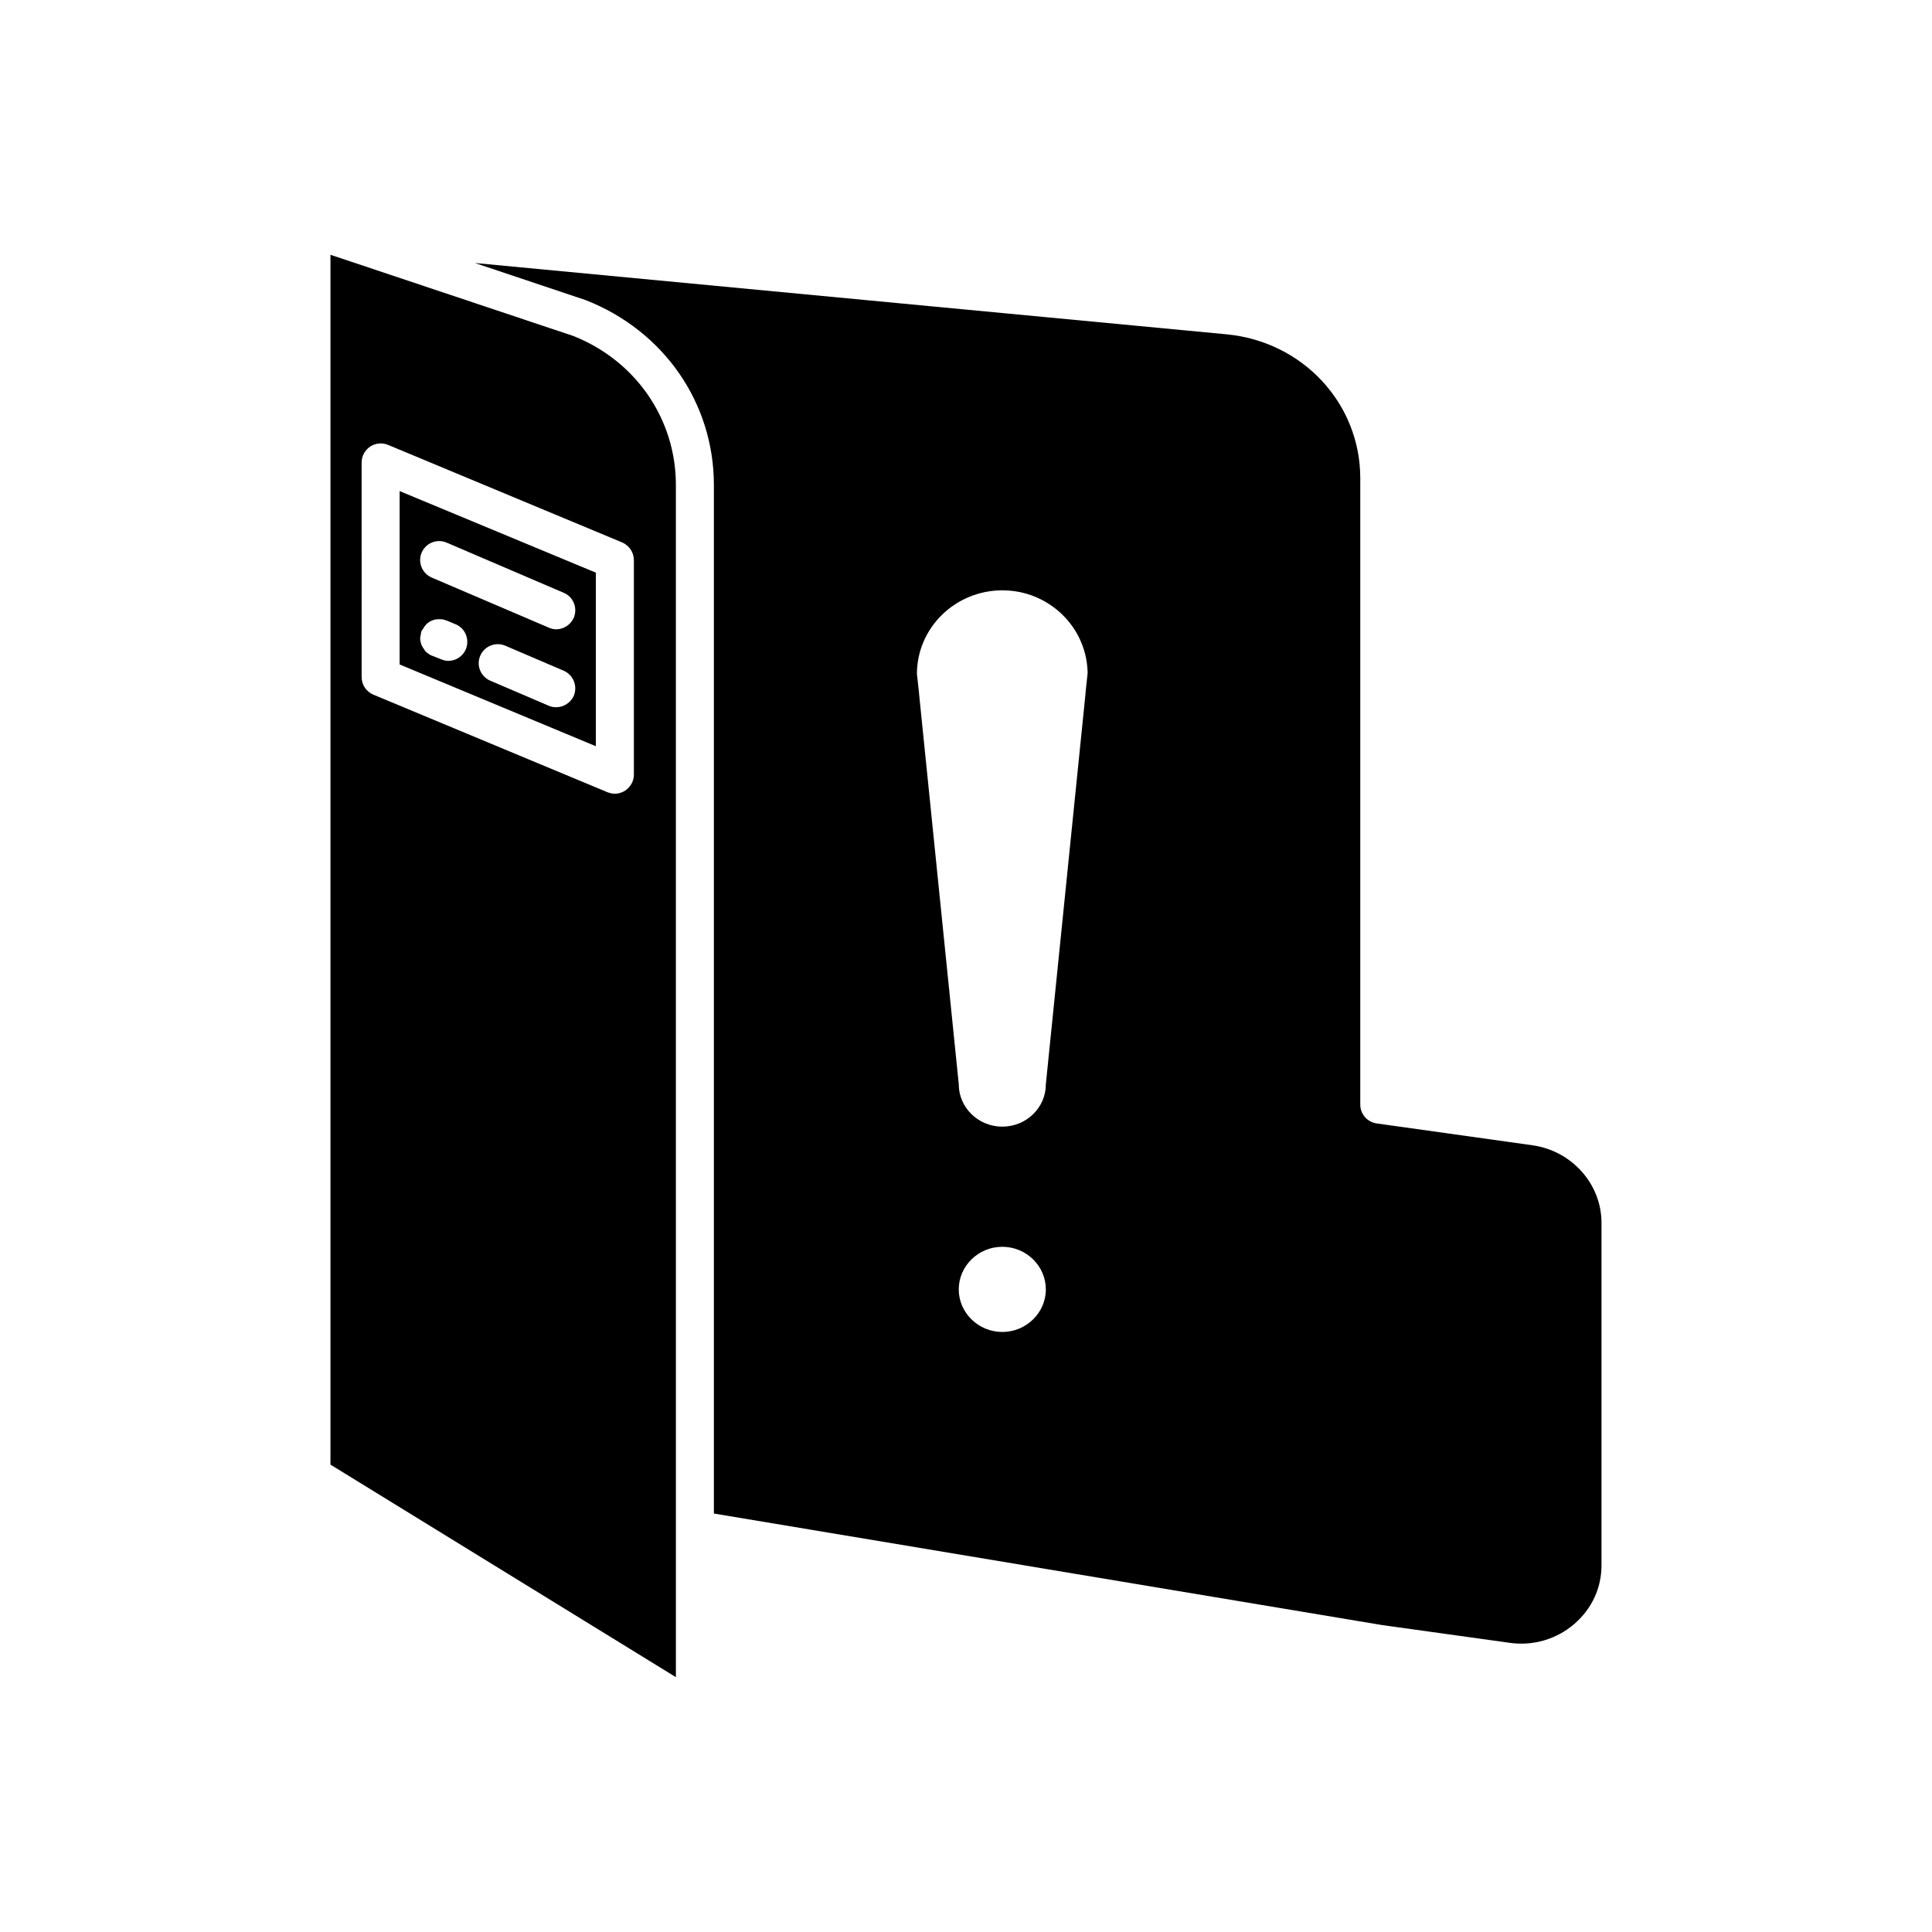
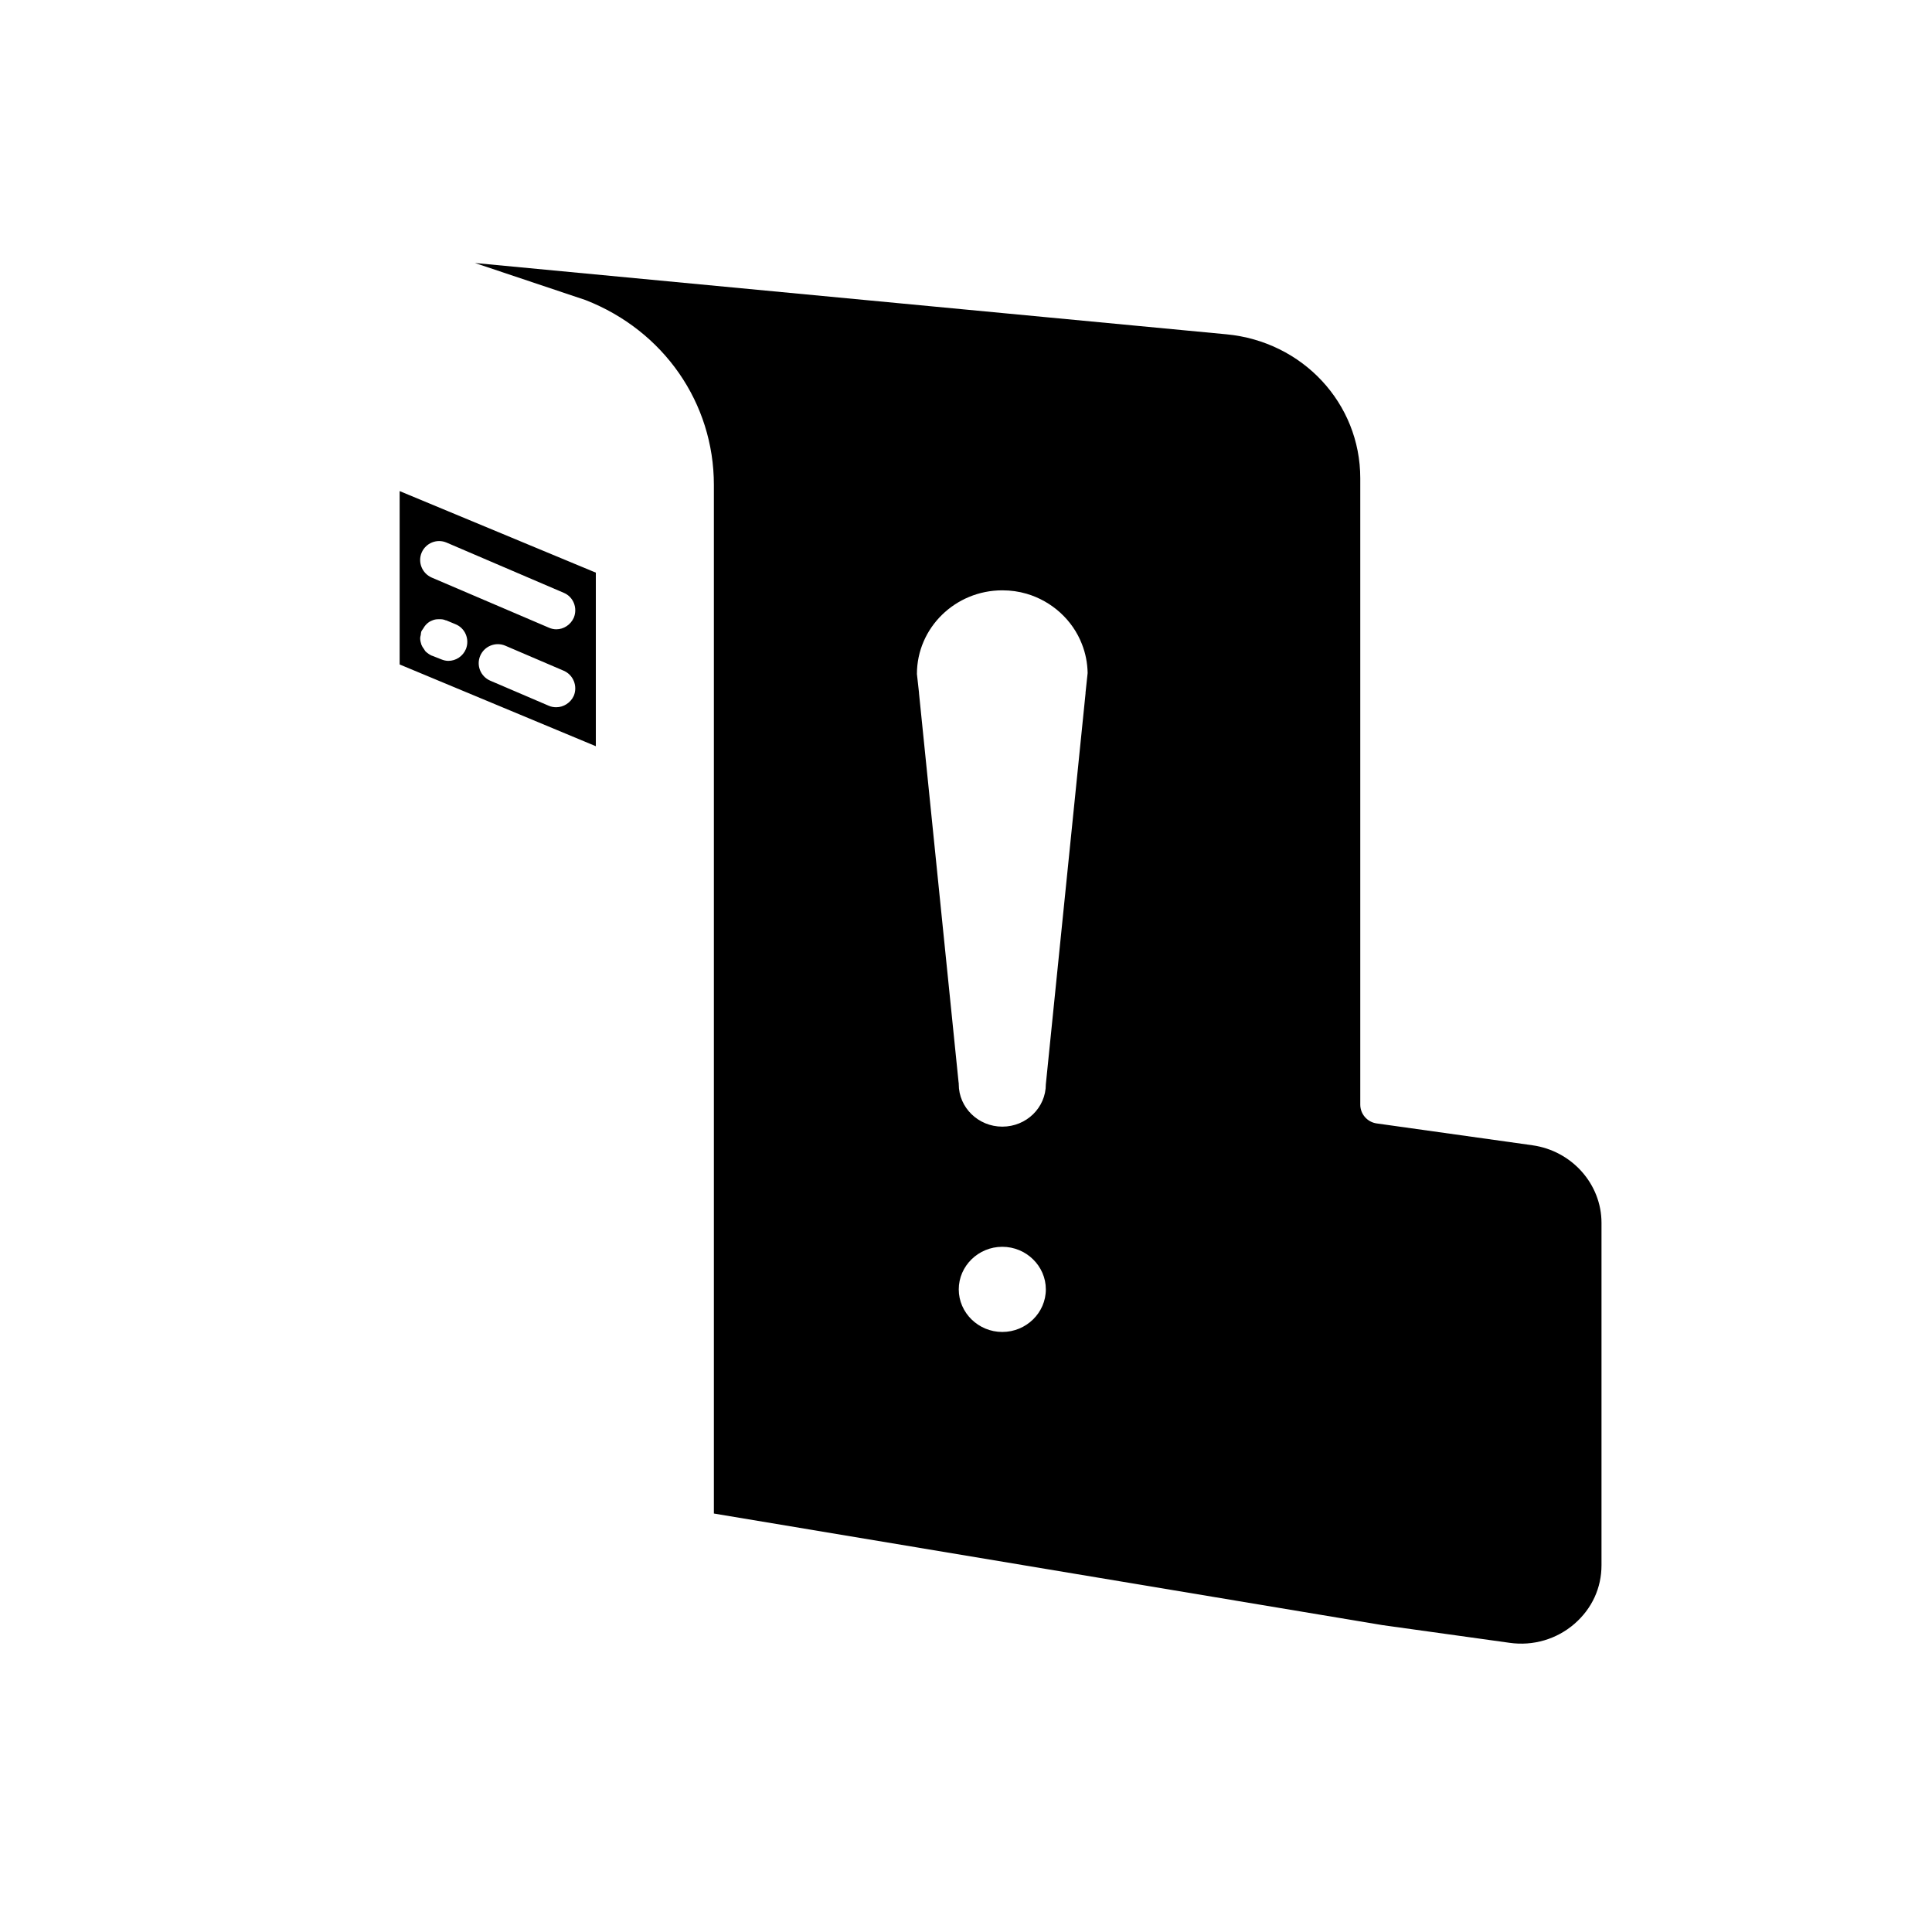
<svg xmlns="http://www.w3.org/2000/svg" fill="#000000" width="800px" height="800px" version="1.1" viewBox="144 144 512 512">
  <g>
    <path d="m249.91 320.09 51.992 21.664v-45.996l-51.992-21.613zm17.582-4.129c-0.805 1.965-2.672 3.176-4.684 3.176-0.605 0-1.258-0.152-1.863-0.402l-2.418-0.957h-0.051c-0.605-0.25-1.16-0.656-1.664-1.109-0.203-0.203-0.301-0.453-0.453-0.656-0.203-0.301-0.453-0.605-0.605-1.008 0 0 0-0.051-0.051-0.051-0.199-0.605-0.352-1.211-0.352-1.816v-0.051c0-0.301 0.102-0.555 0.152-0.805 0.051-0.352 0.051-0.707 0.203-1.059l0.051-0.051c0.051-0.152 0.203-0.301 0.301-0.453 0.555-1.008 1.359-1.863 2.418-2.266 0.555-0.254 1.109-0.352 1.715-0.352h0.352c0.25 0 0.555 0 0.805 0.051 0.301 0.051 0.555 0.152 0.805 0.25h0.102l2.418 1.008c2.57 1.008 3.828 3.93 2.82 6.551zm28.566 12.441c-0.855 1.863-2.719 3.023-4.637 3.023-0.656 0-1.359-0.102-2.016-0.402l-15.516-6.648c-2.519-1.109-3.727-4.031-2.621-6.602 1.109-2.57 4.082-3.727 6.602-2.672l15.516 6.648c2.57 1.113 3.731 4.082 2.672 6.652zm-40.305-37.984c1.109-2.519 4.031-3.727 6.602-2.621l31.035 13.301c2.57 1.059 3.727 4.031 2.672 6.602-0.855 1.914-2.719 3.074-4.637 3.074-0.656 0-1.359-0.152-2.016-0.453l-30.984-13.25c-2.57-1.113-3.781-4.086-2.672-6.652z" />
-     <path d="m295.76 232.98-64.184-21.461v320.62l91.543 56.324-0.004-315.99c0-17.48-10.73-33-27.355-39.5zm16.223 116.33c0 1.664-0.855 3.223-2.266 4.184-0.855 0.555-1.812 0.855-2.769 0.855-0.656 0-1.309-0.152-1.965-0.402l-62.02-25.844c-1.914-0.805-3.125-2.621-3.125-4.684l-0.004-56.836c0-1.715 0.855-3.273 2.266-4.231 1.363-0.91 3.176-1.109 4.738-0.453l62.02 25.844c1.863 0.805 3.125 2.621 3.125 4.688z" />
    <path d="m550.13 447.51-41.312-5.793c-2.469-0.352-4.332-2.469-4.332-4.988v-166c0-19.852-15.266-36.223-35.469-38.137l-199.16-18.895 29.32 9.824c20.758 8.113 34.008 27.309 34.008 48.969v272.61l177.19 29.574 33.656 4.684c6.246 0.906 12.543-0.957 17.23-5.039 4.637-4.031 7.152-9.523 7.152-15.516v-90.734c0-10.277-7.859-19.094-18.289-20.555zm-140.51 49.473c-6.348 0-11.539-5.09-11.539-11.285 0-6.195 5.188-11.285 11.539-11.285 6.348 0 11.539 5.09 11.539 11.285 0 6.199-5.191 11.285-11.539 11.285zm11.539-65.645c0 6.195-5.141 11.234-11.539 11.234-6.348 0-11.539-5.039-11.539-11.234 0-0.203 0-0.352-0.051-0.555l-10.48-103.03v-0.152l-0.555-4.988c0-12.242 10.176-22.168 22.621-22.168 2.266 0 4.383 0.301 6.449 0.906 6.699 1.965 12.191 6.953 14.66 13.352 0.957 2.418 1.461 4.988 1.512 7.656l-0.555 5.188v0.203z" />
  </g>
</svg>